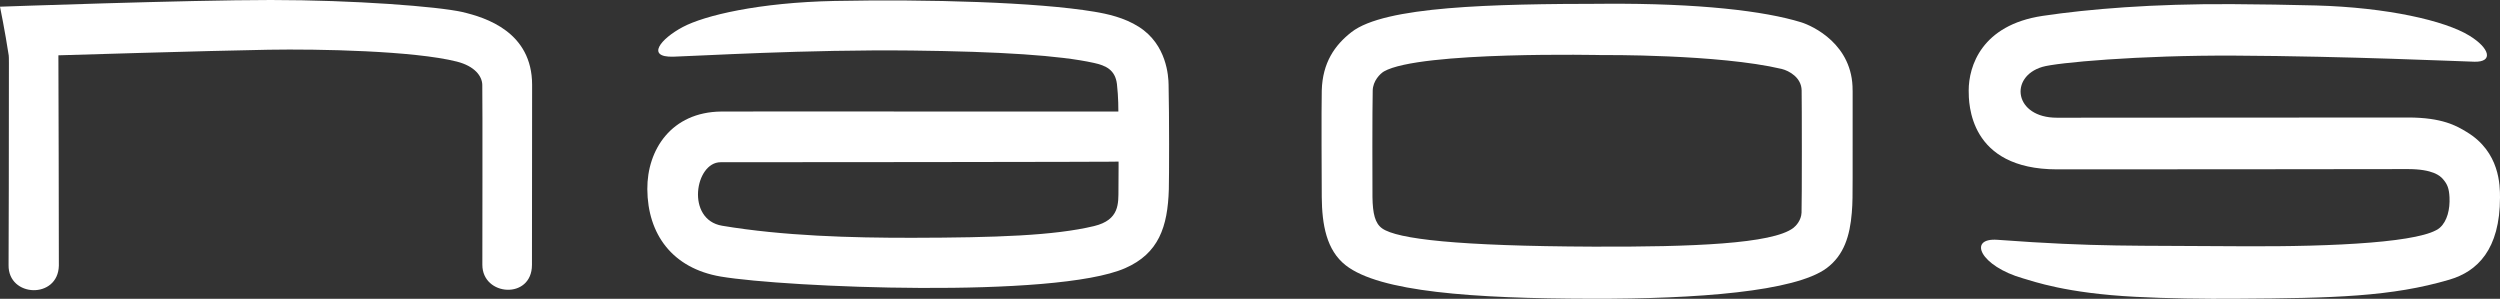
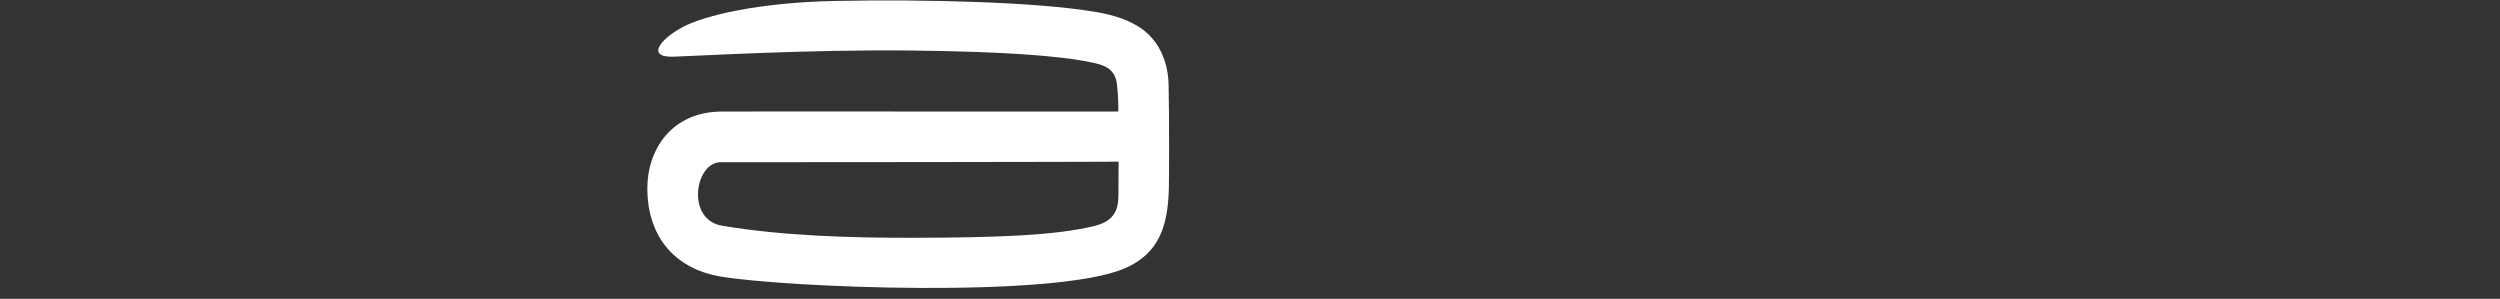
<svg xmlns="http://www.w3.org/2000/svg" id="Layer_2" data-name="Layer 2" viewBox="0 0 810.87 96.91">
  <rect x="0" y="0" width="810.87" height="96.91" fill="#333333" stroke="none" />
  <defs>
    <style> .cls-1 { fill: #fff; } </style>
  </defs>
  <g id="Layer_1-2" data-name="Layer 1">
-     <path class="cls-1" d="M156.45,85.91c0-3.84.09-53.47-.02-58.37-.05-2.83-2.43-6.09-8.28-7.57-13.9-3.5-44.73-4.12-61.07-3.84-19.46.33-68.14,1.81-68.14,1.81,0,0,.2,64.85.15,68.23-.26,10.93-16.48,10.33-16.31-.2.05-3.51.11-41.88.11-65.49,0-1.45-.02-2.28-.06-2.5C1.61,9.98,0,2.17,0,2.17,0,2.17,60.88,0,87.84,0s54.25,2.11,62.06,3.89c7.78,1.8,22.69,6.53,22.69,23.65,0,8.42-.03,52.11-.05,58.4-.04,11.31-16.09,10.15-16.09-.04" />
    <path class="cls-1" d="M354.88,3.79c-18.42-3.08-53.86-4.09-84.19-3.48-24.54.5-42.16,4.69-49.24,8.46-7.22,3.84-12.01,9.84-3.11,9.62,7.78-.22,43.52-2.38,77.3-2,28.88.33,48.23,1.6,59.13,4.01,3.9.84,6.95,2.25,7.51,6.87.5,4.26.46,8.81.46,8.81,0,0,.14,16.88.03,25.34-.04,4.5.43,9.9-7.91,11.91-12.96,3.11-31.84,3.74-58.89,3.8-19.84.03-42-.6-61.75-3.91-11.82-1.99-8.82-20.6-.49-20.6.18,0,131.62-.05,131.62-.23.15-8,.54-16.21.2-16.21-25.67.04-122.83-.07-131.58,0-16.21.15-24.09,12.4-24.01,25.18.09,14.62,8.13,25.67,23.8,28.34,20.89,3.53,108.49,7.23,131.19-2.72,10.87-4.76,13.8-13.38,14.16-25.57.11-3.99.15-23.93-.08-33.97-.04-2.62-.55-12.99-9.67-18.75-4.7-2.98-10.1-4.17-14.49-4.9" />
-     <path class="cls-1" d="M725.67,96.9c-11.14.07-22.71-.09-33.02-.63-22.56-1.14-33.16-5.04-36.48-5.98-13.9-3.96-18.07-13.22-8.3-12.51,32.34,2.39,44.34,1.8,78.49,2.09,32.04.22,59.73-1.39,65.01-6.02,2.4-2.13,3.31-6.02,3.12-9.86-.14-2.83-.66-4.24-2.16-5.94-.88-1.02-3.25-3.21-11.35-3.21-9.84,0-91.13.13-113.82.09-28.59-.03-28.62-21.45-28.62-25.58,0-7.84,4.14-21.23,23.97-24.2,14.89-2.22,35.79-3.96,61.5-3.81,9.22.06,18.46.2,27.16.43,23.16.64,41.81,4.93,49.71,9.76,6.68,4.07,7.94,8.62,1.73,8.49-4.38-.1-41.23-1.8-77.69-1.98-31.24-.17-58.01,2.3-62.47,3.65-10.88,3.22-9.15,16.49,4.71,16.49,15.28,0,104.34-.05,113.86-.07,11.13,0,15.77,2.7,19.05,4.7,10.78,6.47,10.8,17.41,10.8,21.23,0,16.91-7.37,24.02-16.42,26.67-18.74,5.52-37.39,5.99-68.78,6.18" />
-     <path class="cls-1" d="M600.9,29.38c-.04,4.22.05,30.78-.04,34.78-.04,1.65-.08,3.26-.23,4.83-.61,7.49-2.53,13.79-8.17,17.99-10.26,7.59-41.94,10-76.19,9.92-38.76-.08-68.8-2.25-79.79-10.85-6.26-4.91-7.69-13.19-7.77-22.14-.04-4.46-.13-29.09,0-34.56.25-9,4.18-14.69,9.66-18.95,10.77-8.37,45.34-9.14,82.02-9.17.13,0-.88,9.62-.88,9.62l.35,7.02s-59.31-1.34-70.98,5.3c-1.21.72-3.58,3.04-3.64,6.21-.15,5.66-.12,30.62-.08,34.55.08,5.36.83,8.52,3.15,10.16,4.89,3.45,24.32,5.73,68.47,5.91,32.16.12,58.08-.9,64.88-6.06.88-.67,2.57-2.49,2.67-4.97.14-4.03.11-35.84.03-39.65-.07-4.17-4.05-6.36-6.47-6.96-20.48-4.83-58.32-4.5-58.32-4.5,0,0-1.23-5.68-1.53-7.1-1.23-5.66,2.14-9.54,2.35-9.54,30.73-.19,51.91,2.34,63.81,6.01,3.71,1.15,16.85,7.17,16.69,22.14" />
  </g>
</svg>